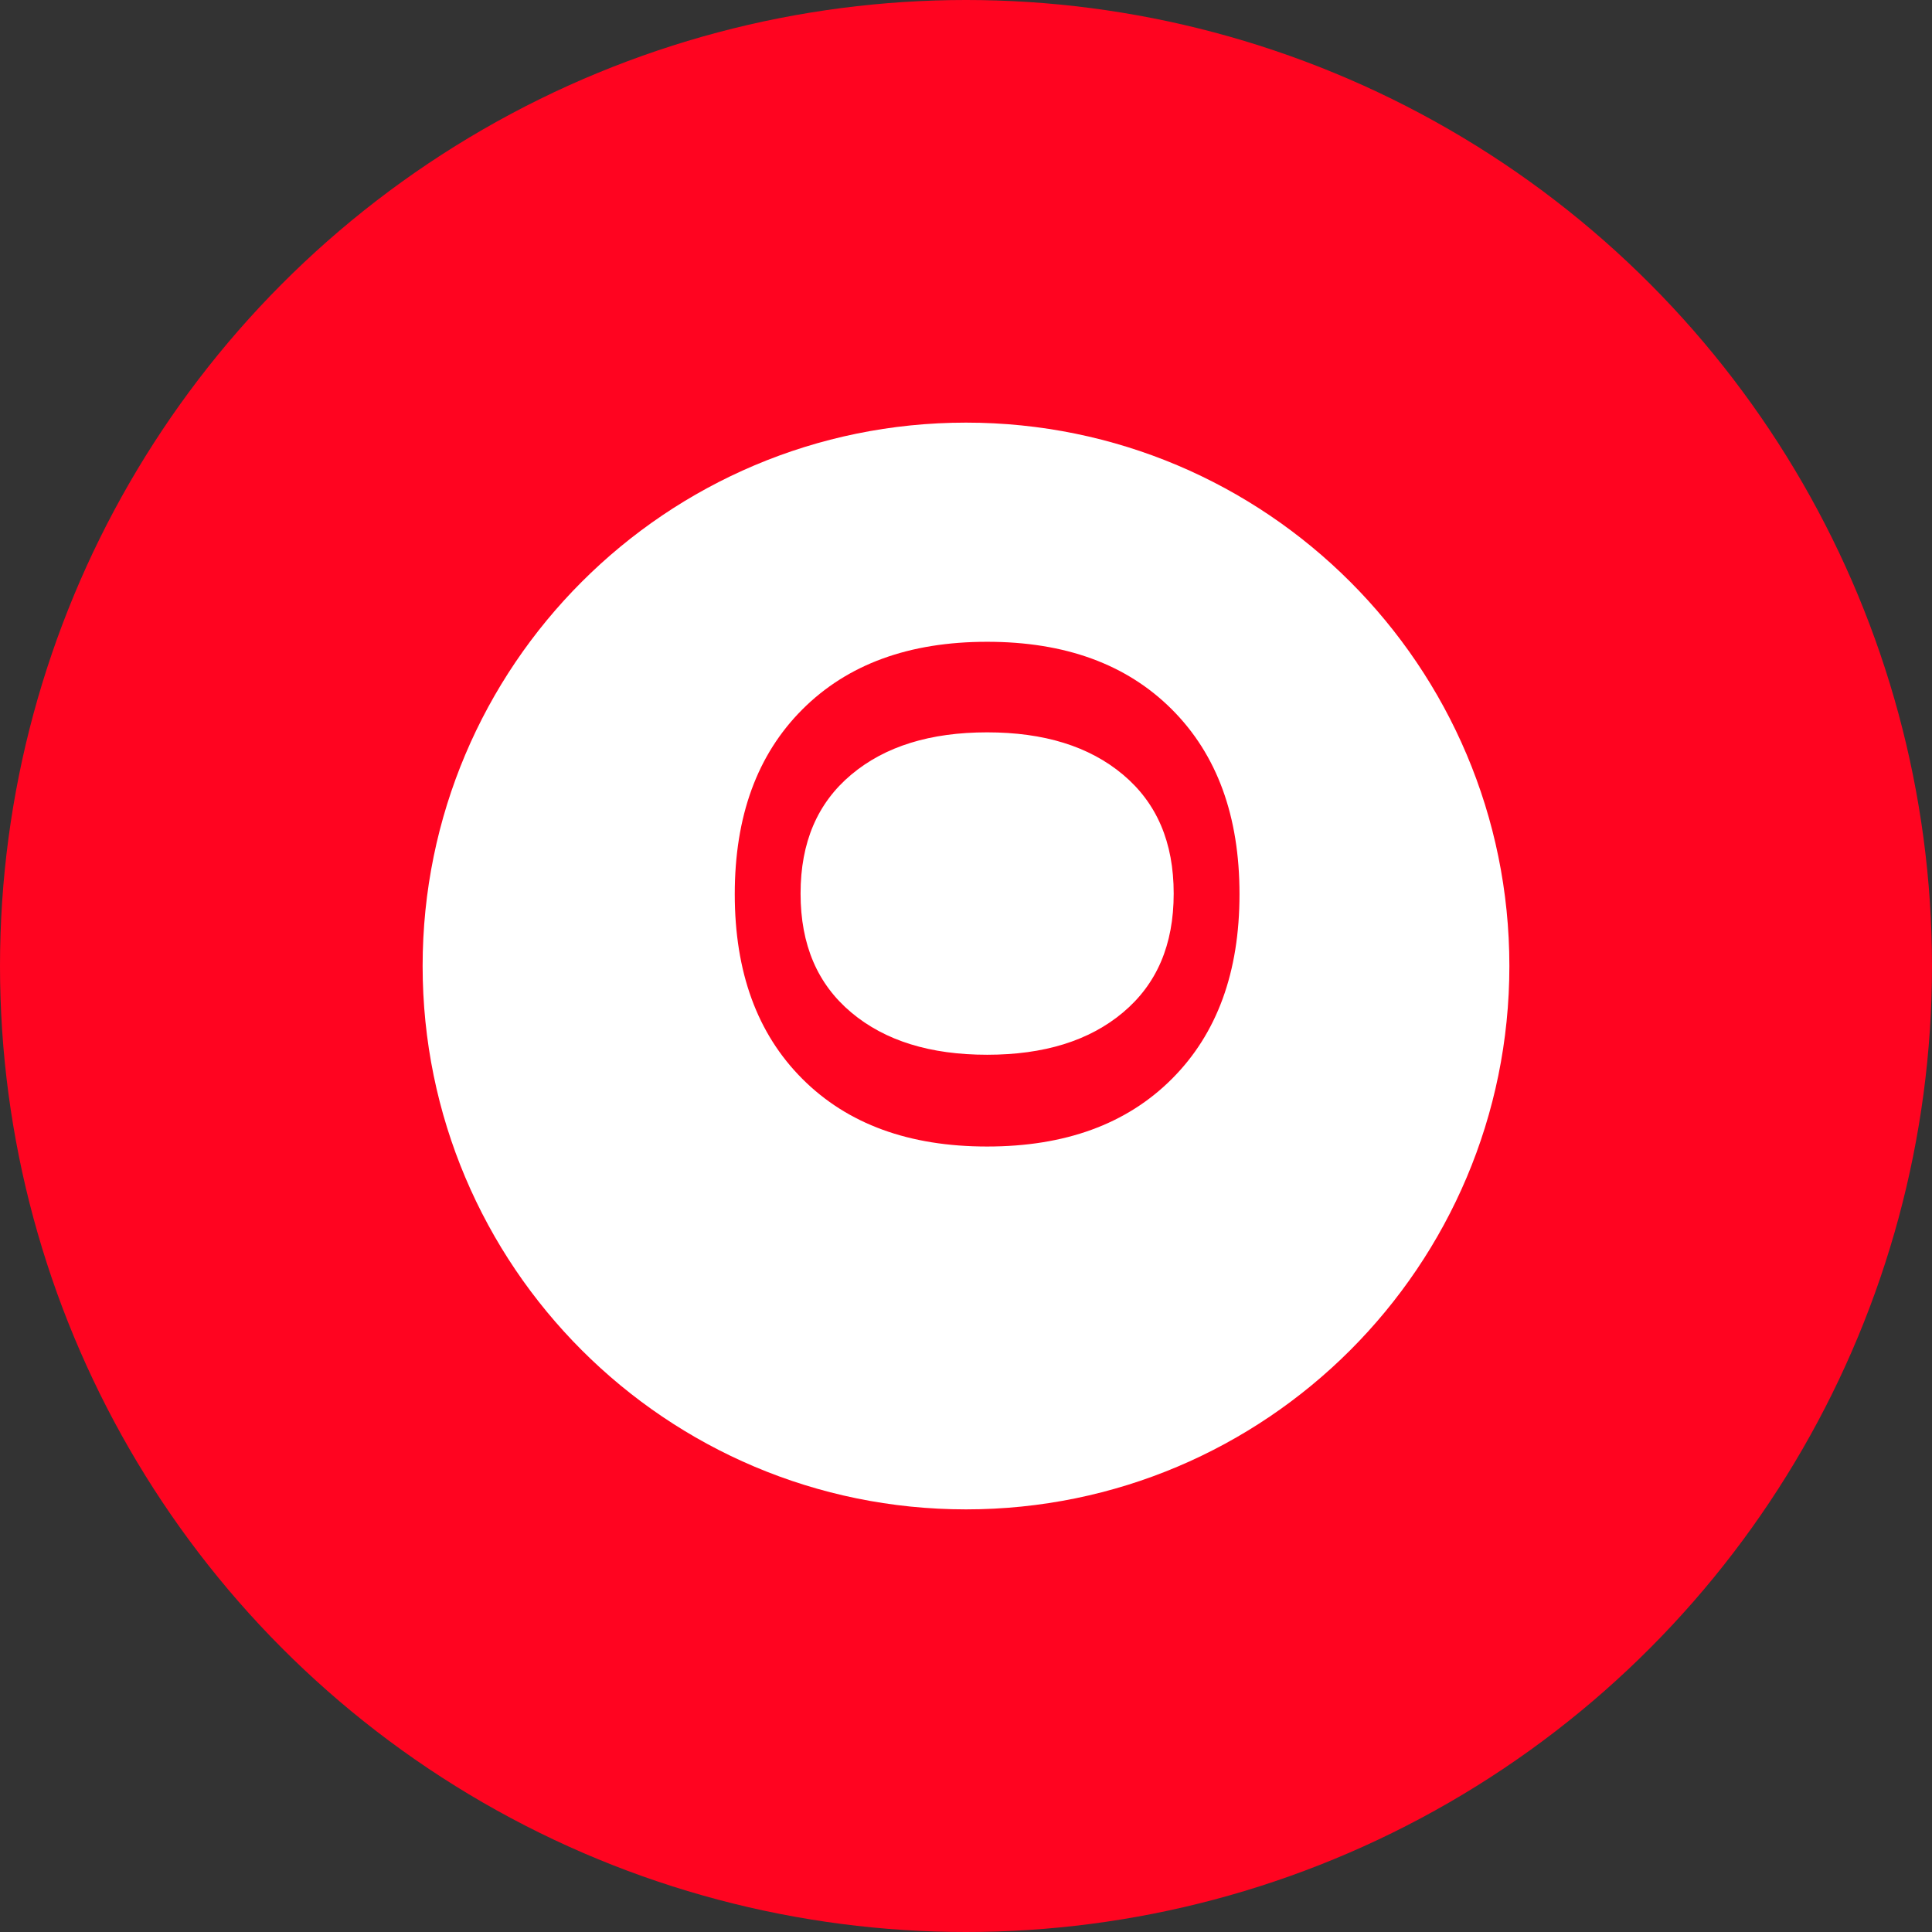
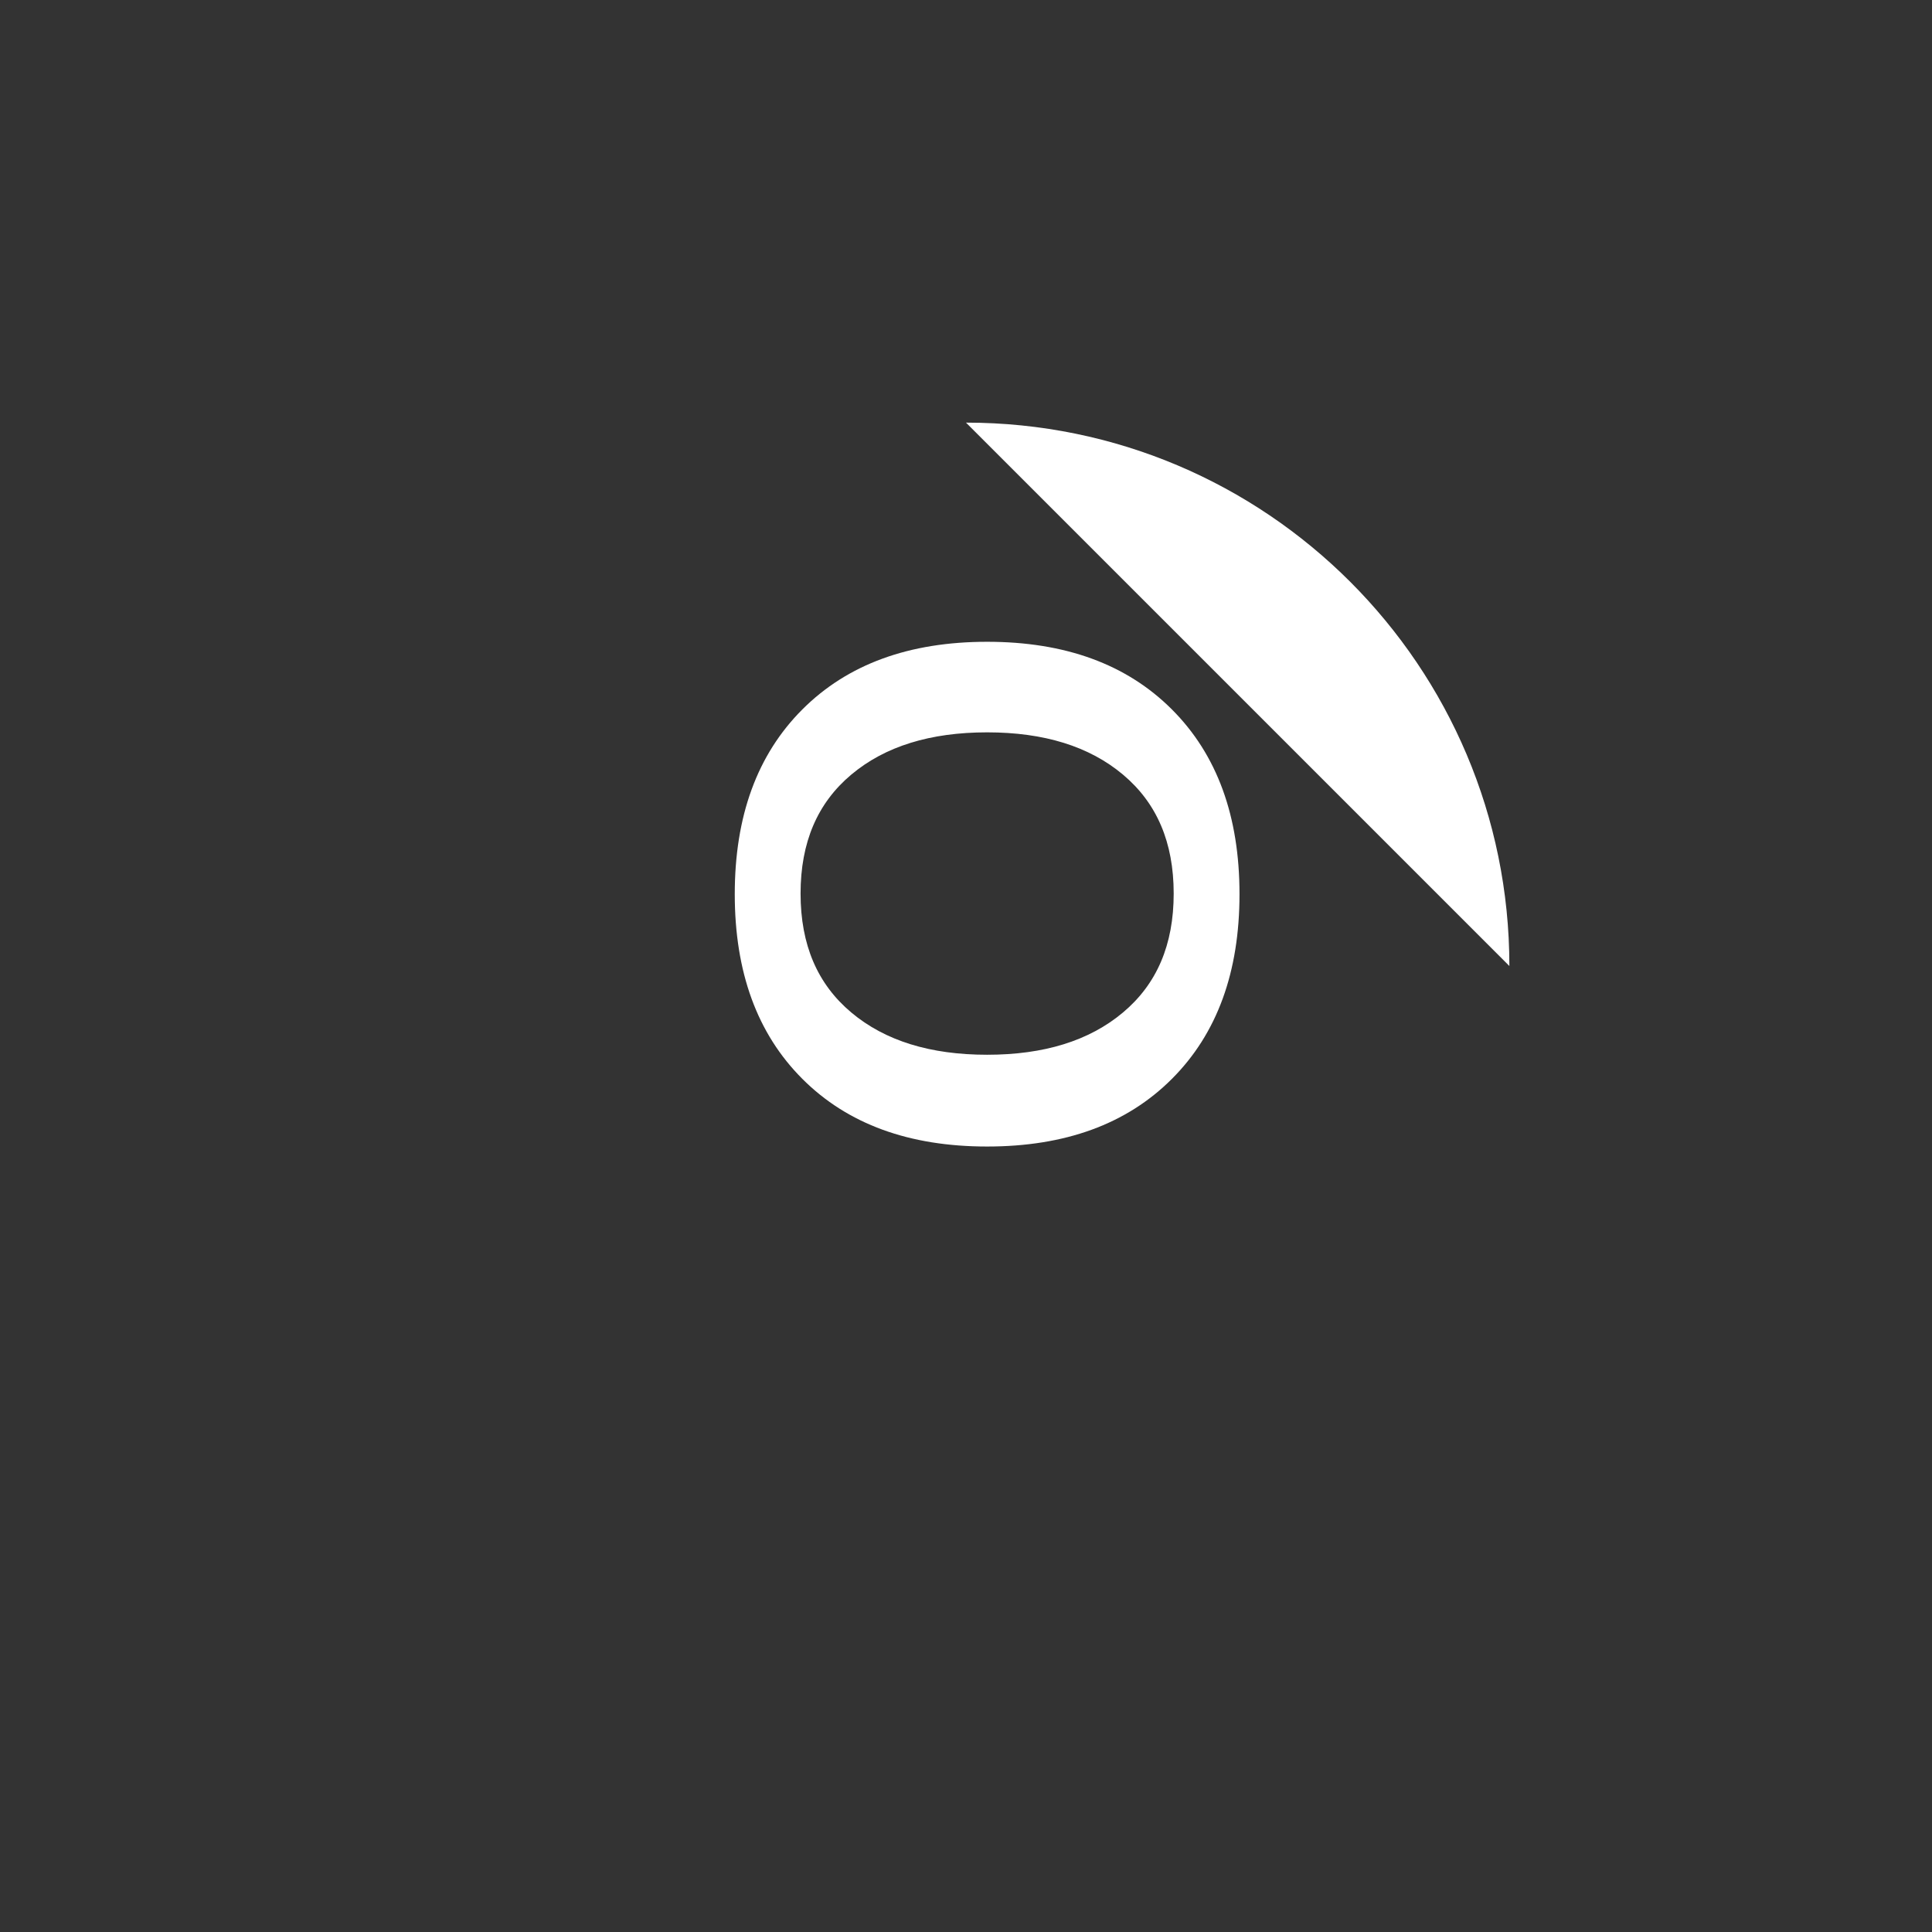
<svg xmlns="http://www.w3.org/2000/svg" viewBox="0 0 32 32">
  <rect x="0" y="0" width="32" height="32" fill="#333333" stroke="none" />
  <g fill="none">
-     <circle cx="16" cy="16" r="16" fill="#FF0420" />
-     <path fill="#FFF" d="M16 7c4.97 0 9 4.03 9 9s-4.03 9-9 9-9-4.03-9-9 4.03-9 9-9zm3.41 4.75c-.75-.75-1.77-1.12-3.06-1.12s-2.31.37-3.06 1.12c-.75.75-1.12 1.77-1.12 3.06s.37 2.31 1.12 3.06c.75.75 1.77 1.12 3.06 1.12s2.31-.37 3.06-1.12c.75-.75 1.12-1.77 1.12-3.06s-.37-2.31-1.12-3.06zm-3.06.38c.94 0 1.69.23 2.25.7.56.47.84 1.12.84 1.97s-.28 1.5-.84 1.97c-.56.47-1.31.7-2.25.7s-1.69-.23-2.25-.7c-.56-.47-.84-1.12-.84-1.97s.28-1.5.84-1.97c.56-.47 1.31-.7 2.25-.7z" />
+     <path fill="#FFF" d="M16 7c4.97 0 9 4.03 9 9zm3.41 4.75c-.75-.75-1.77-1.12-3.06-1.12s-2.31.37-3.06 1.12c-.75.75-1.12 1.77-1.12 3.06s.37 2.31 1.12 3.06c.75.75 1.77 1.12 3.06 1.12s2.31-.37 3.06-1.12c.75-.75 1.12-1.77 1.12-3.06s-.37-2.31-1.12-3.06zm-3.06.38c.94 0 1.69.23 2.25.7.56.47.84 1.12.84 1.97s-.28 1.5-.84 1.97c-.56.47-1.31.7-2.25.7s-1.69-.23-2.25-.7c-.56-.47-.84-1.12-.84-1.97s.28-1.5.84-1.97c.56-.47 1.31-.7 2.25-.7z" />
  </g>
</svg>